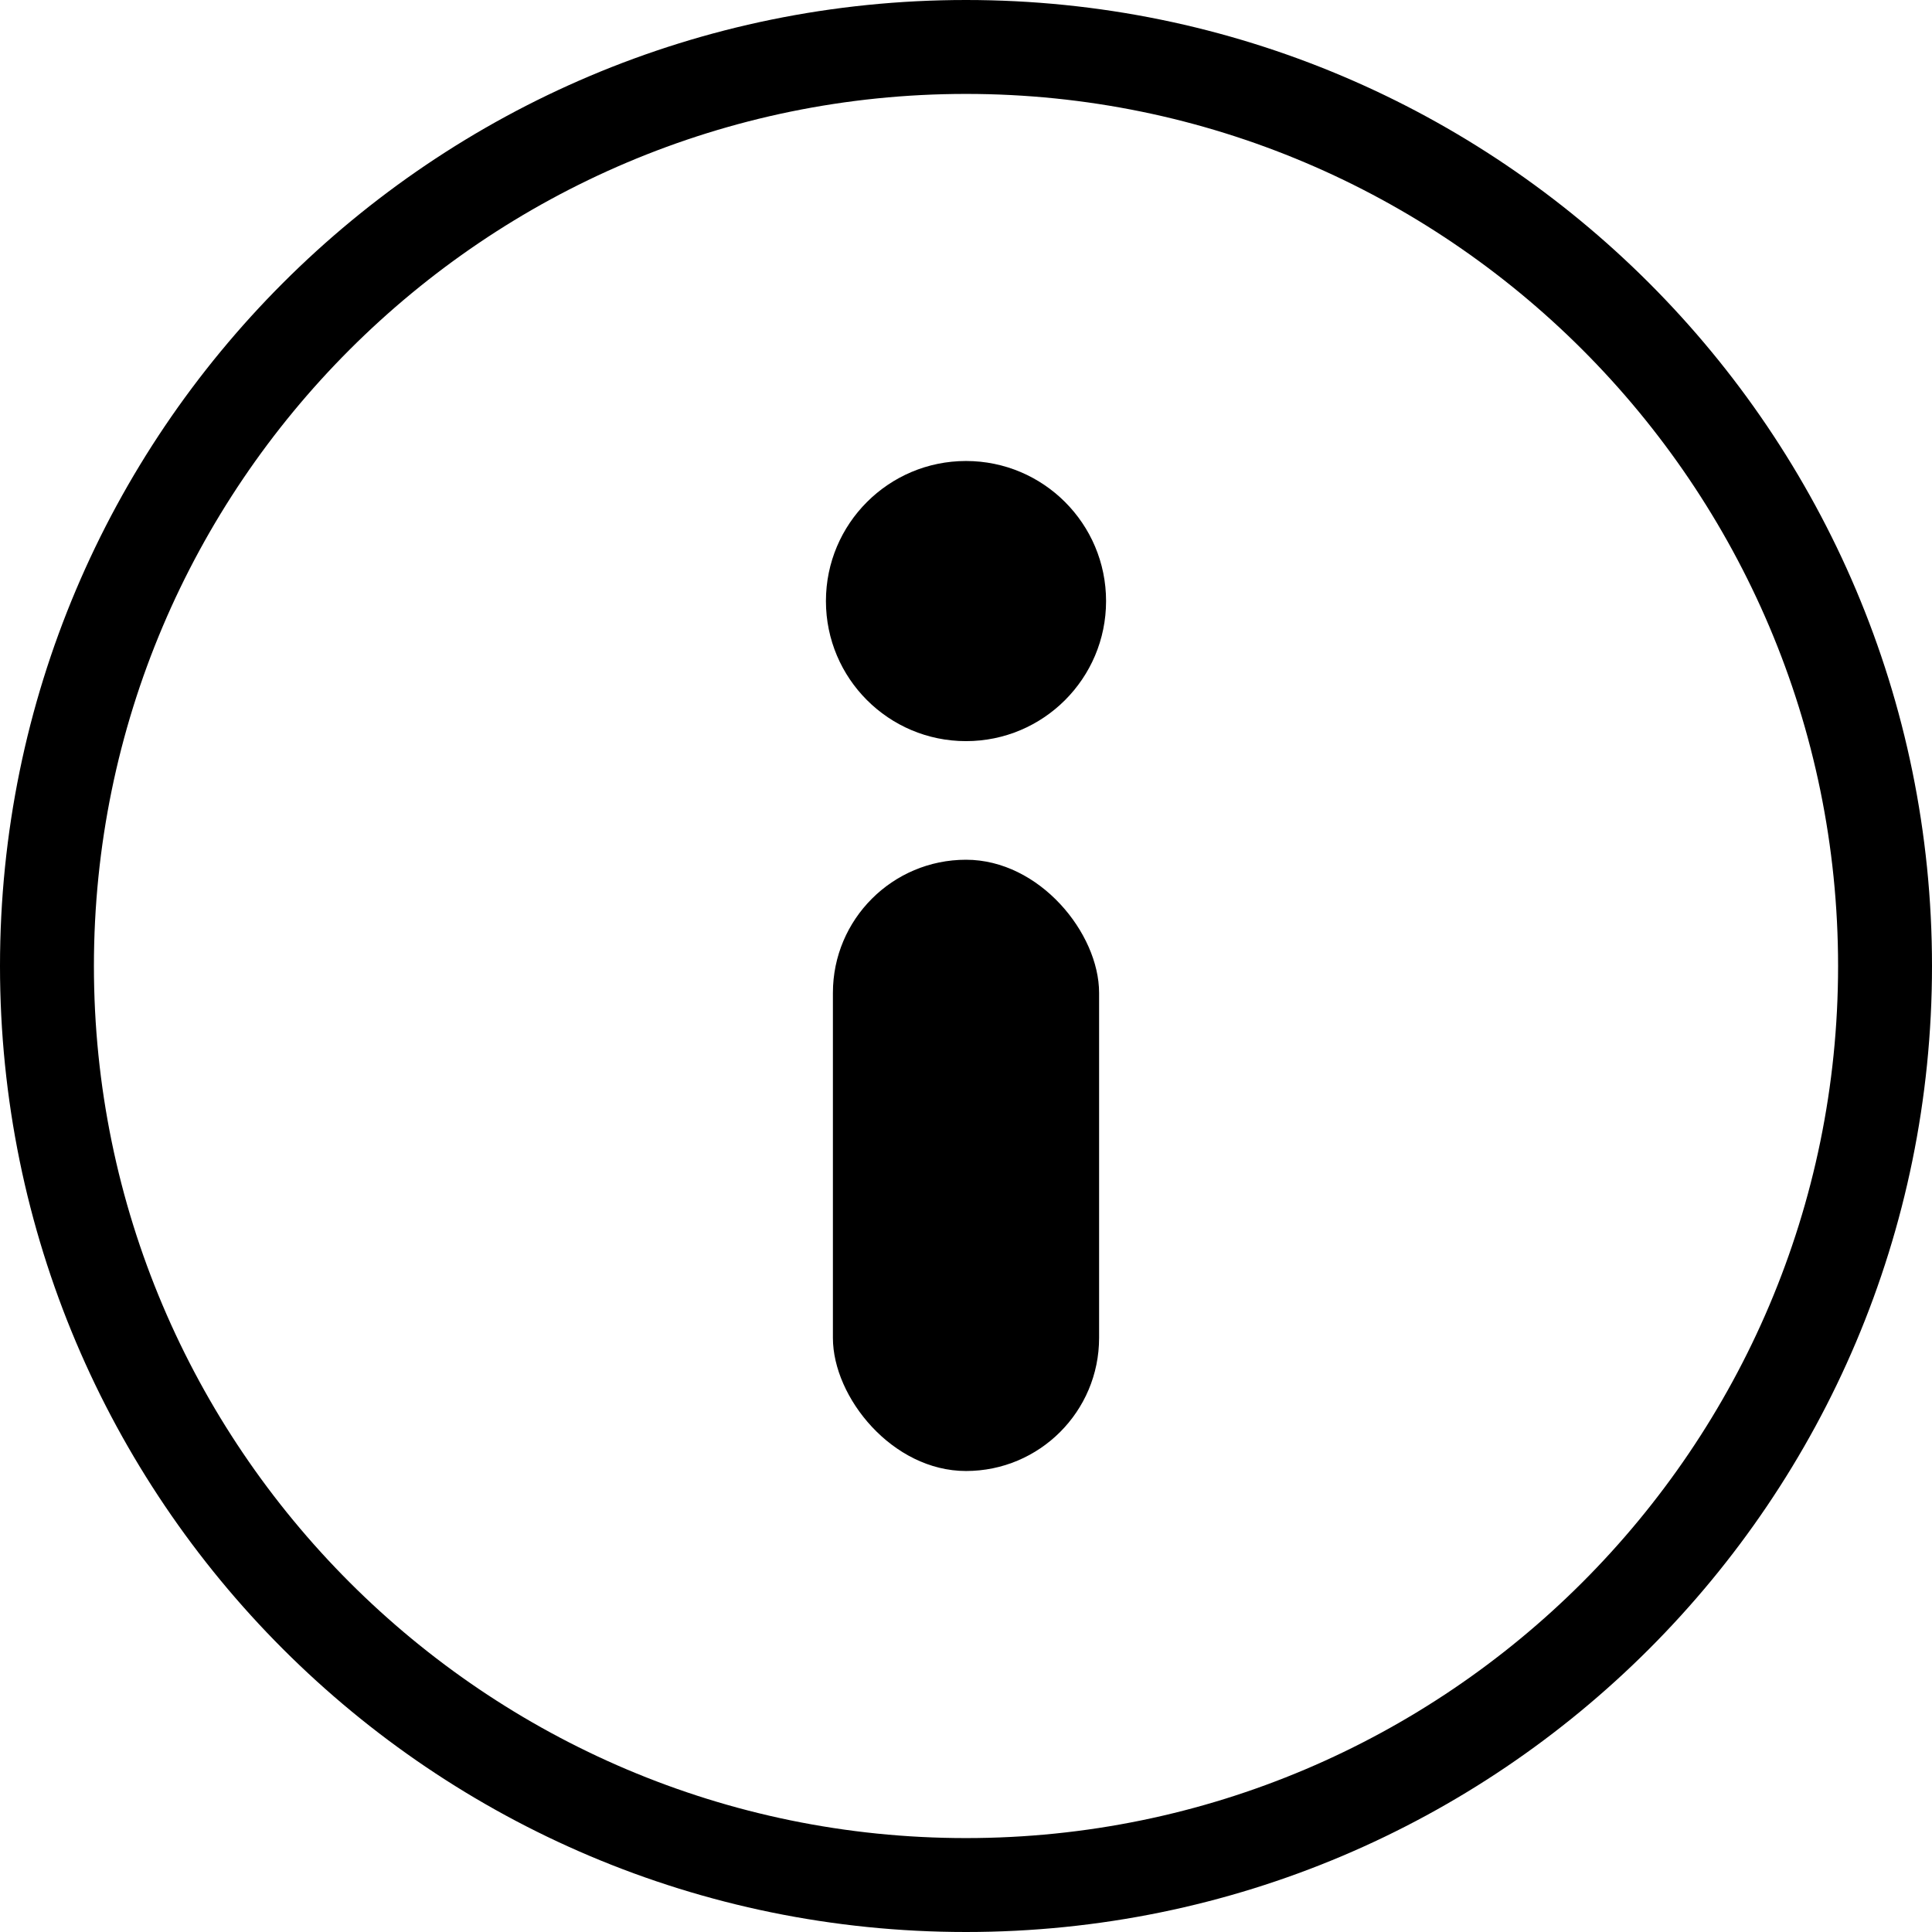
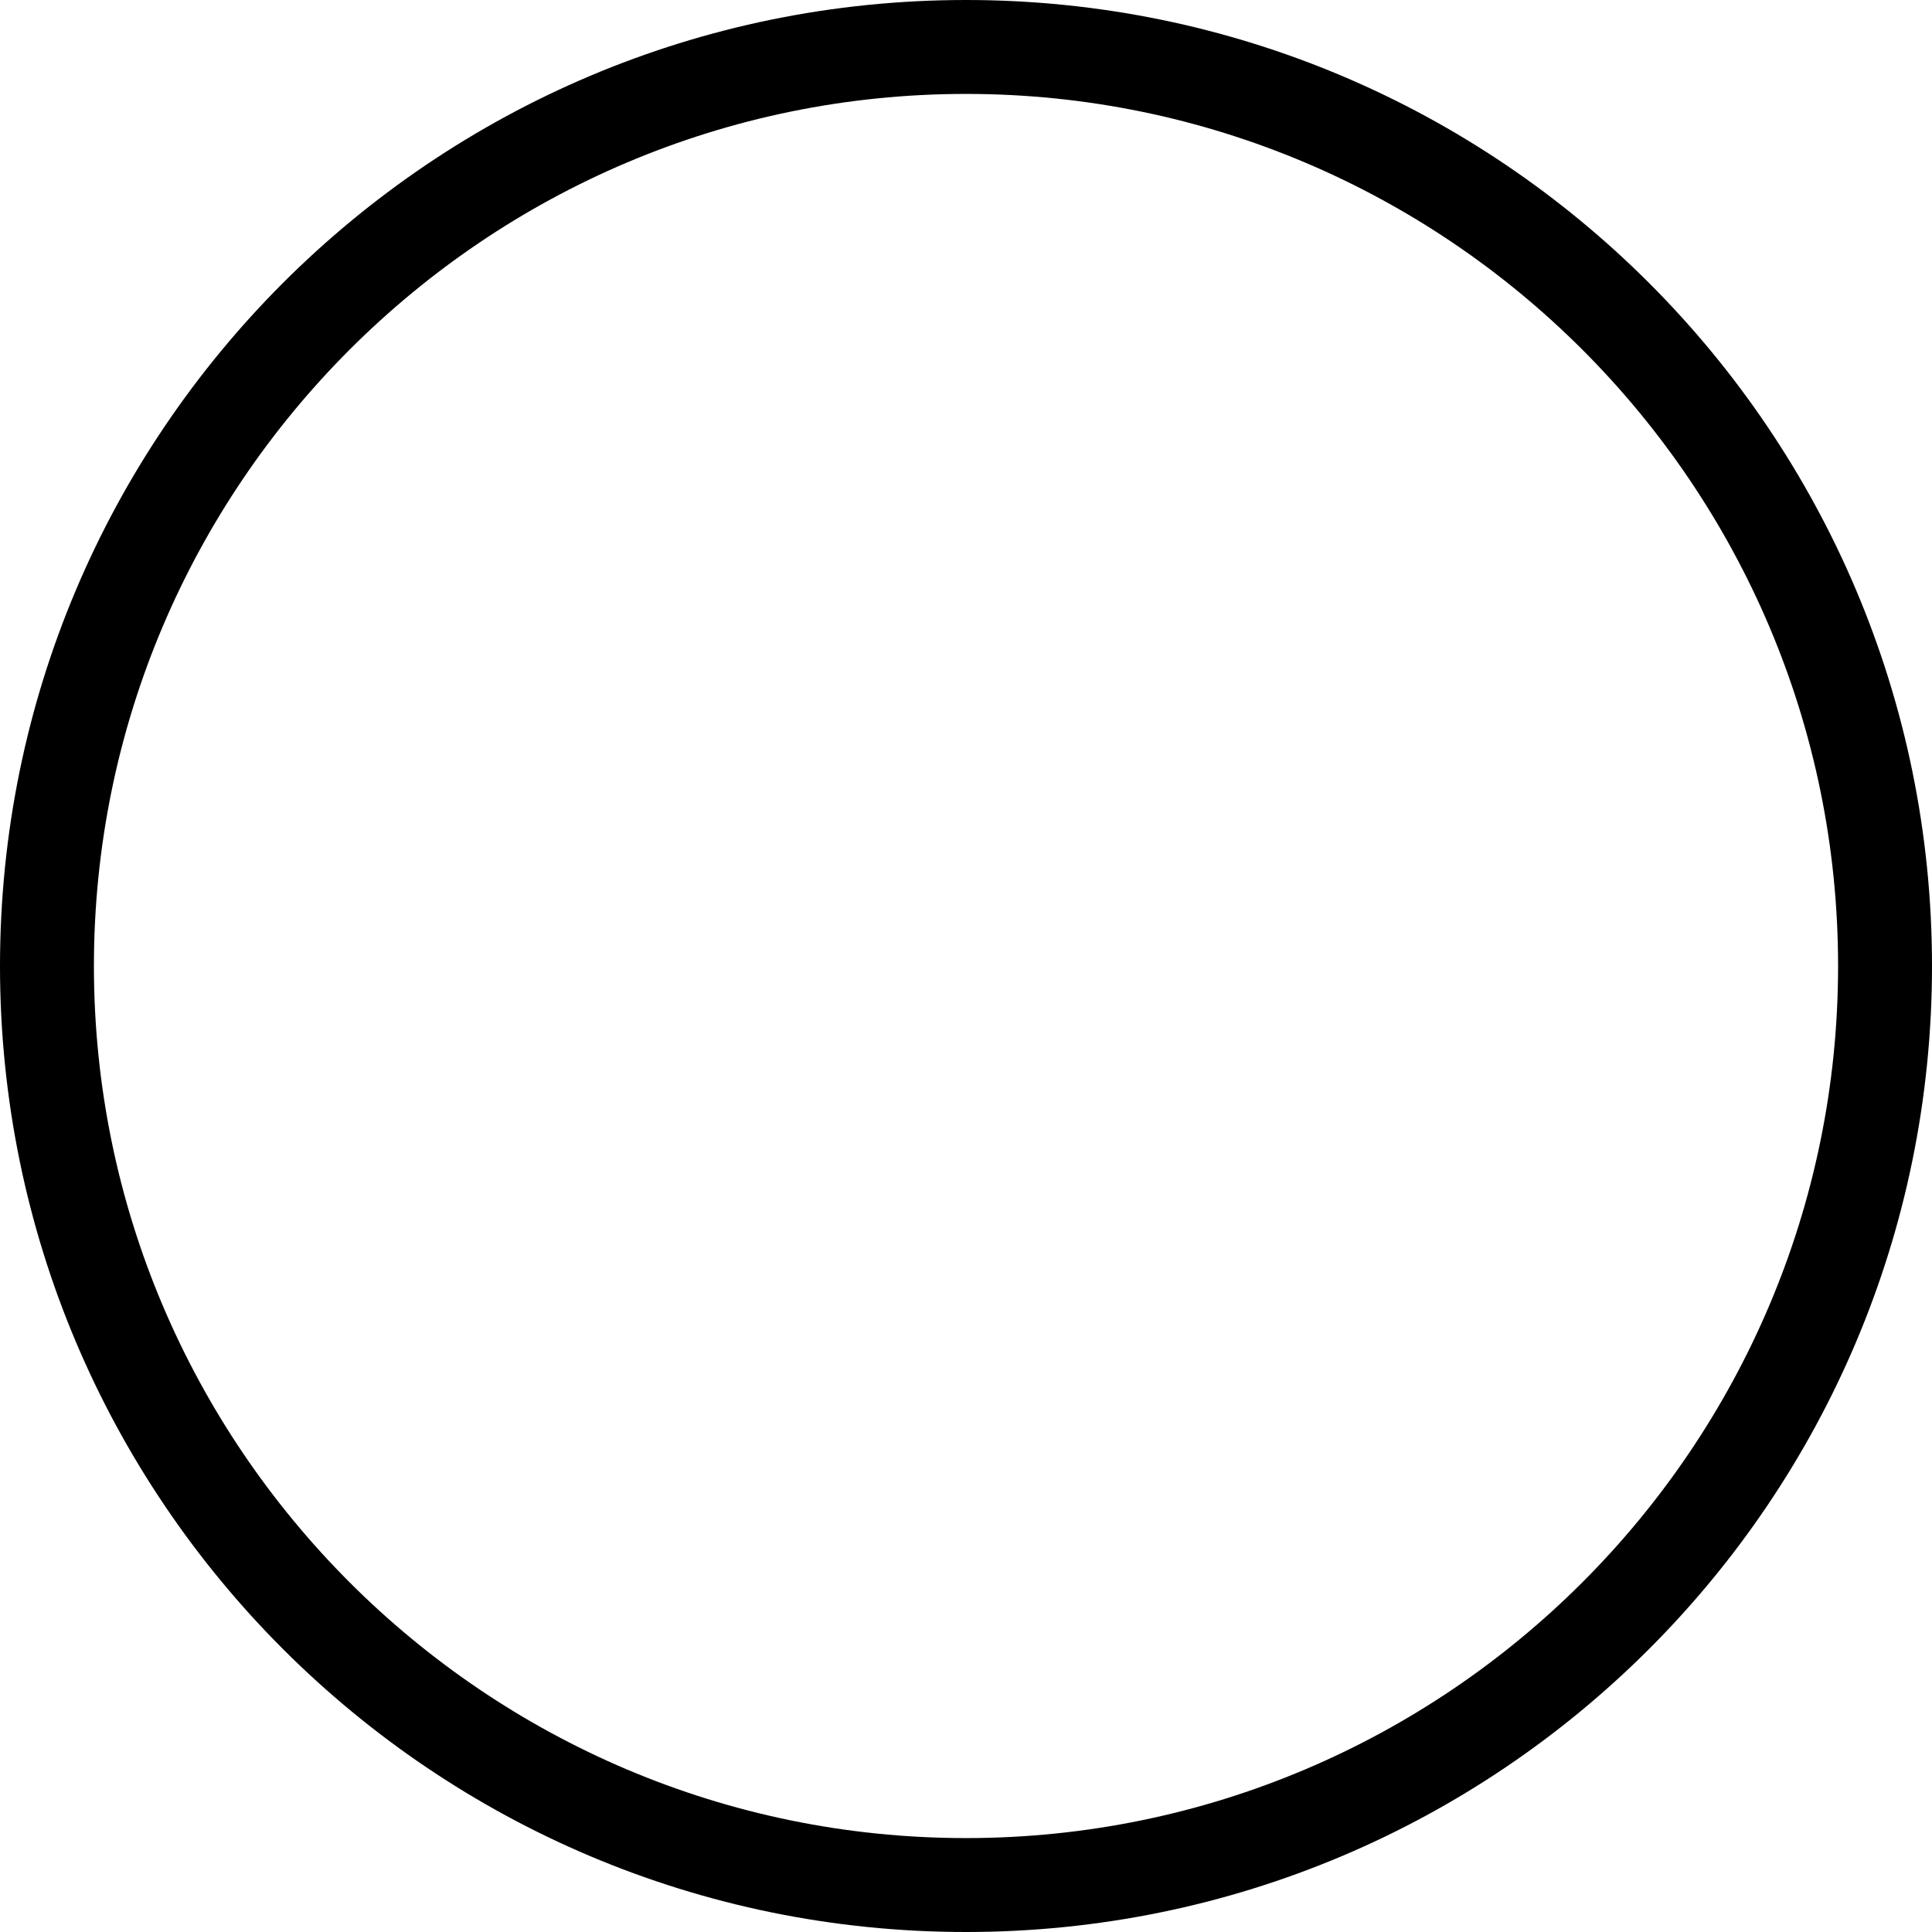
<svg xmlns="http://www.w3.org/2000/svg" id="Layer_1" data-name="Layer 1" viewBox="0 0 72 72">
  <path d="M36,3.5c17.92,0,32.5,14.58,32.5,32.5s-14.58,32.5-32.5,32.5S3.5,53.92,3.5,36,18.08,3.5,36,3.5M36,0C16.12,0,0,16.12,0,36s16.12,36,36,36,36-16.12,36-36S55.88,0,36,0h0Z" />
  <g>
-     <circle cx="36" cy="22.4" r="5.22" />
-     <rect x="31.04" y="32.04" width="9.92" height="22.78" rx="4.96" ry="4.96" />
-   </g>
+     </g>
</svg>